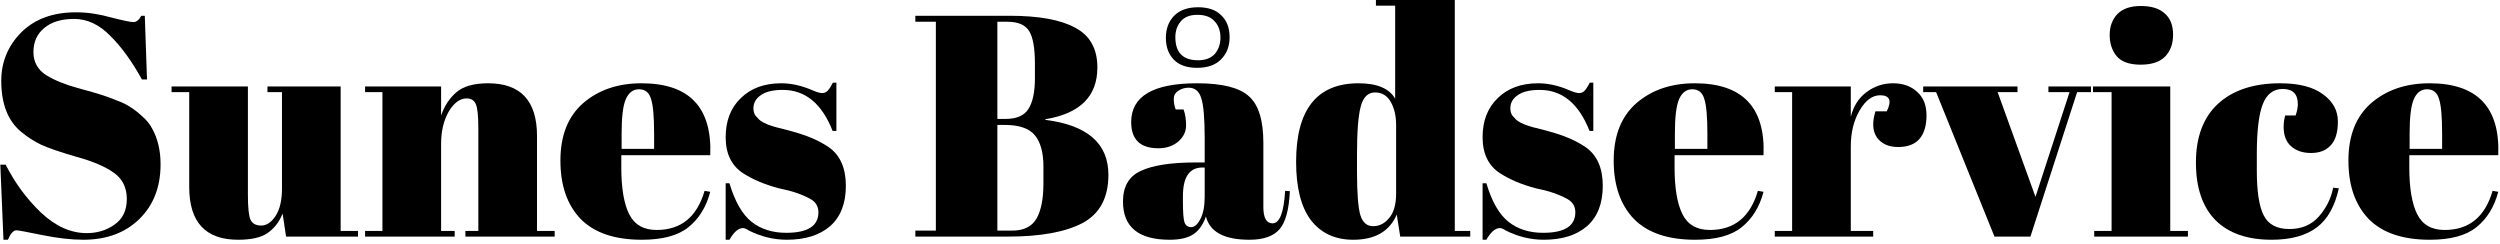
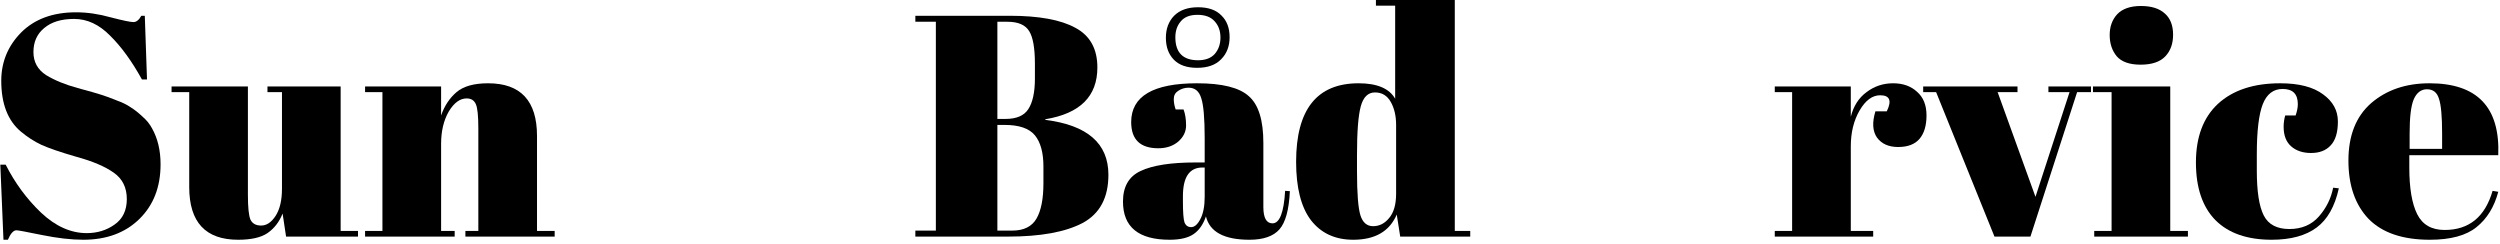
<svg xmlns="http://www.w3.org/2000/svg" width="317" height="31" viewBox="0 0 317 31" fill="none">
  <path d="M11 29.56C12.333 29.56 13.507 29.2 14.52 28.48C15.56 27.76 16.08 26.68 16.08 25.24C16.08 23.773 15.52 22.653 14.4 21.88C13.307 21.107 11.733 20.44 9.68 19.88C7.653 19.293 6.173 18.787 5.24 18.36C4.333 17.933 3.467 17.373 2.64 16.68C0.987 15.293 0.16 13.147 0.16 10.24C0.16 7.867 1 5.827 2.68 4.12C4.387 2.413 6.707 1.56 9.64 1.56C11.053 1.56 12.52 1.773 14.04 2.2C15.587 2.6 16.547 2.8 16.92 2.8C17.293 2.8 17.627 2.533 17.92 2H18.36L18.64 10.08H18C16.72 7.76 15.373 5.907 13.96 4.52C12.573 3.107 11.053 2.4 9.4 2.4C7.773 2.4 6.507 2.787 5.6 3.56C4.693 4.307 4.24 5.32 4.24 6.6C4.24 7.853 4.773 8.827 5.84 9.52C6.933 10.187 8.267 10.733 9.84 11.16C11.413 11.587 12.44 11.88 12.92 12.04C13.427 12.2 14.04 12.427 14.76 12.72C15.507 12.987 16.107 13.28 16.56 13.6C17.04 13.893 17.533 14.28 18.04 14.76C18.573 15.213 18.987 15.72 19.28 16.28C20 17.56 20.36 19.08 20.36 20.84C20.36 23.72 19.453 26.04 17.64 27.8C15.853 29.533 13.493 30.4 10.56 30.4C9.04 30.4 7.293 30.2 5.32 29.8C3.373 29.4 2.293 29.2 2.08 29.2C1.707 29.2 1.347 29.6 1 30.4H0.44L0.04 20.88H0.72C1.893 23.2 3.387 25.227 5.2 26.96C7.04 28.693 8.973 29.56 11 29.56Z" fill="black" />
  <path d="M45.394 30H36.274L35.834 27.08C35.407 28.147 34.767 28.973 33.914 29.56C33.087 30.12 31.847 30.4 30.194 30.4C26.06 30.4 23.994 28.173 23.994 23.72V11.68H21.754V10.96H31.434V24.68C31.434 26.28 31.54 27.333 31.754 27.84C31.994 28.347 32.447 28.6 33.114 28.6C33.807 28.6 34.42 28.187 34.954 27.36C35.487 26.533 35.754 25.387 35.754 23.92V11.68H33.914V10.96H43.194V29.28H45.394V30Z" fill="black" />
  <path d="M46.292 10.96H55.932V14.64C56.359 13.413 57.013 12.427 57.892 11.68C58.773 10.933 60.106 10.56 61.892 10.56C66.026 10.56 68.093 12.787 68.093 17.24V29.28H70.332V30H59.013V29.28H60.653V16.28C60.653 14.68 60.546 13.653 60.333 13.2C60.119 12.72 59.733 12.48 59.172 12.48C58.319 12.48 57.559 13.04 56.892 14.16C56.252 15.28 55.932 16.64 55.932 18.24V29.28H57.653V30H46.292V29.28H48.492V11.68H46.292V10.96Z" fill="black" />
-   <path d="M81.381 30.4C77.941 30.4 75.354 29.52 73.621 27.76C71.914 25.973 71.061 23.507 71.061 20.36C71.061 17.187 72.021 14.76 73.941 13.08C75.888 11.4 78.354 10.56 81.341 10.56C87.394 10.56 90.301 13.6 90.061 19.68H78.781V21.24C78.781 23.853 79.114 25.827 79.781 27.16C80.448 28.493 81.608 29.16 83.261 29.16C86.354 29.16 88.381 27.507 89.341 24.2L90.061 24.32C89.554 26.24 88.634 27.733 87.301 28.8C85.994 29.867 84.021 30.4 81.381 30.4ZM78.821 18.88H82.941V16.92C82.941 14.76 82.808 13.293 82.541 12.52C82.301 11.72 81.794 11.32 81.021 11.32C80.274 11.32 79.714 11.747 79.341 12.6C78.994 13.427 78.821 14.867 78.821 16.92V18.88Z" fill="black" />
-   <path d="M92.015 30.4V23.24H92.495C93.189 25.56 94.122 27.187 95.295 28.12C96.469 29.053 97.935 29.52 99.695 29.52C102.415 29.52 103.775 28.653 103.775 26.92C103.775 26.173 103.442 25.613 102.775 25.24C101.735 24.653 100.402 24.2 98.775 23.88C96.962 23.4 95.442 22.76 94.215 21.96C92.749 21 92.015 19.48 92.015 17.4C92.015 15.32 92.655 13.667 93.935 12.44C95.215 11.187 96.922 10.56 99.055 10.56C100.362 10.56 101.709 10.867 103.095 11.48C103.602 11.693 103.989 11.8 104.255 11.8C104.522 11.8 104.749 11.707 104.935 11.52C105.122 11.333 105.349 10.987 105.615 10.48H106.055V16.6H105.575C104.215 13.133 102.109 11.4 99.255 11.4C98.002 11.4 97.069 11.627 96.455 12.08C95.842 12.507 95.535 13.053 95.535 13.72C95.535 14.12 95.629 14.44 95.815 14.68C96.002 14.893 96.149 15.053 96.255 15.16C96.362 15.267 96.535 15.387 96.775 15.52C97.015 15.627 97.215 15.72 97.375 15.8C97.535 15.853 97.775 15.933 98.095 16.04C98.442 16.147 98.695 16.213 98.855 16.24C100.669 16.693 101.975 17.093 102.775 17.44C103.575 17.76 104.335 18.16 105.055 18.64C106.522 19.653 107.255 21.293 107.255 23.56C107.255 25.8 106.589 27.507 105.255 28.68C103.922 29.827 102.095 30.4 99.775 30.4C98.122 30.4 96.522 30.013 94.975 29.24C94.655 29.027 94.402 28.92 94.215 28.92C93.629 28.92 93.055 29.413 92.495 30.4H92.015Z" fill="black" />
  <path d="M116.067 2H128.027C131.733 2 134.507 2.507 136.347 3.52C138.213 4.507 139.147 6.187 139.147 8.56C139.147 12.213 136.947 14.4 132.547 15.12V15.2C137.88 15.867 140.547 18.187 140.547 22.16C140.547 25.067 139.453 27.107 137.267 28.28C135.08 29.427 131.933 30 127.827 30H116.067V29.24H118.667V2.76H116.067V2ZM126.467 15.84V29.24H128.347C129.813 29.24 130.84 28.733 131.427 27.72C132.013 26.707 132.307 25.213 132.307 23.24V21.12C132.307 19.36 131.947 18.04 131.227 17.16C130.507 16.28 129.227 15.84 127.387 15.84H126.467ZM126.467 2.76V15.08H127.507C128.893 15.08 129.853 14.667 130.387 13.84C130.947 12.987 131.227 11.693 131.227 9.96V8.08C131.227 6.107 130.987 4.733 130.507 3.96C130.027 3.16 129.107 2.76 127.747 2.76H126.467Z" fill="black" />
  <path d="M151.594 20.6H152.754V17.52C152.754 14.987 152.607 13.293 152.314 12.44C152.047 11.56 151.514 11.12 150.714 11.12C150.234 11.12 149.794 11.253 149.394 11.52C149.02 11.76 148.834 12.107 148.834 12.56C148.834 12.987 148.914 13.427 149.074 13.88H150.074C150.287 14.44 150.394 15.12 150.394 15.92C150.394 16.693 150.06 17.373 149.394 17.96C148.727 18.52 147.887 18.8 146.874 18.8C144.58 18.8 143.434 17.693 143.434 15.48C143.434 12.2 146.22 10.56 151.794 10.56C154.967 10.56 157.154 11.107 158.354 12.2C159.58 13.267 160.194 15.24 160.194 18.12V26.24C160.194 27.627 160.58 28.32 161.354 28.32C162.26 28.32 162.794 26.947 162.954 24.2L163.554 24.24C163.447 26.587 163.007 28.2 162.234 29.08C161.46 29.96 160.194 30.4 158.434 30.4C155.234 30.4 153.394 29.413 152.914 27.44C152.567 28.453 152.047 29.2 151.354 29.68C150.66 30.16 149.647 30.4 148.314 30.4C144.367 30.4 142.394 28.787 142.394 25.56C142.394 23.667 143.14 22.373 144.634 21.68C146.154 20.96 148.474 20.6 151.594 20.6ZM149.994 25.52C149.994 26.907 150.06 27.8 150.194 28.2C150.354 28.6 150.634 28.8 151.034 28.8C151.46 28.8 151.847 28.467 152.194 27.8C152.567 27.107 152.754 26.16 152.754 24.96V21.24H152.474C150.82 21.24 149.994 22.453 149.994 24.88V25.52ZM149.034 4.72C149.034 6.667 149.994 7.64 151.914 7.64C152.847 7.64 153.554 7.373 154.034 6.84C154.514 6.28 154.754 5.587 154.754 4.76C154.754 3.933 154.514 3.253 154.034 2.72C153.554 2.16 152.82 1.88 151.834 1.88C150.874 1.88 150.167 2.16 149.714 2.72C149.26 3.253 149.034 3.92 149.034 4.72ZM151.794 8.6C150.487 8.6 149.5 8.253 148.834 7.56C148.167 6.867 147.834 5.947 147.834 4.8C147.834 3.653 148.18 2.72 148.874 2C149.594 1.28 150.607 0.92 151.914 0.92C153.22 0.92 154.207 1.267 154.874 1.96C155.567 2.627 155.914 3.547 155.914 4.72C155.914 5.867 155.554 6.8 154.834 7.52C154.14 8.24 153.127 8.6 151.794 8.6Z" fill="black" />
  <path d="M172.067 21.72C172.067 24.52 172.214 26.387 172.507 27.32C172.8 28.227 173.334 28.68 174.107 28.68C174.907 28.68 175.587 28.333 176.147 27.64C176.734 26.947 177.027 25.92 177.027 24.56V15.84C177.027 14.693 176.8 13.72 176.347 12.92C175.894 12.12 175.227 11.72 174.347 11.72C173.467 11.72 172.867 12.307 172.547 13.48C172.227 14.653 172.067 16.707 172.067 19.64V21.72ZM177.547 30L177.107 27.2C176.2 29.333 174.36 30.4 171.587 30.4C169.294 30.4 167.507 29.573 166.227 27.92C164.974 26.267 164.347 23.8 164.347 20.52C164.347 13.88 166.987 10.56 172.267 10.56C174.614 10.56 176.16 11.213 176.907 12.52V0.72H174.467V0H184.467V29.28H186.427V30H177.547Z" fill="black" />
-   <path d="M187.992 30.4V23.24H188.472C189.165 25.56 190.099 27.187 191.272 28.12C192.445 29.053 193.912 29.52 195.672 29.52C198.392 29.52 199.752 28.653 199.752 26.92C199.752 26.173 199.419 25.613 198.752 25.24C197.712 24.653 196.379 24.2 194.752 23.88C192.939 23.4 191.419 22.76 190.192 21.96C188.725 21 187.992 19.48 187.992 17.4C187.992 15.32 188.632 13.667 189.912 12.44C191.192 11.187 192.899 10.56 195.032 10.56C196.339 10.56 197.685 10.867 199.072 11.48C199.579 11.693 199.965 11.8 200.232 11.8C200.499 11.8 200.725 11.707 200.912 11.52C201.099 11.333 201.325 10.987 201.592 10.48H202.032V16.6H201.552C200.192 13.133 198.085 11.4 195.232 11.4C193.979 11.4 193.045 11.627 192.432 12.08C191.819 12.507 191.512 13.053 191.512 13.72C191.512 14.12 191.605 14.44 191.792 14.68C191.979 14.893 192.125 15.053 192.232 15.16C192.339 15.267 192.512 15.387 192.752 15.52C192.992 15.627 193.192 15.72 193.352 15.8C193.512 15.853 193.752 15.933 194.072 16.04C194.419 16.147 194.672 16.213 194.832 16.24C196.645 16.693 197.952 17.093 198.752 17.44C199.552 17.76 200.312 18.16 201.032 18.64C202.499 19.653 203.232 21.293 203.232 23.56C203.232 25.8 202.565 27.507 201.232 28.68C199.899 29.827 198.072 30.4 195.752 30.4C194.099 30.4 192.499 30.013 190.952 29.24C190.632 29.027 190.379 28.92 190.192 28.92C189.605 28.92 189.032 29.413 188.472 30.4H187.992Z" fill="black" />
-   <path d="M214.936 30.4C211.496 30.4 208.909 29.52 207.176 27.76C205.469 25.973 204.616 23.507 204.616 20.36C204.616 17.187 205.576 14.76 207.496 13.08C209.442 11.4 211.909 10.56 214.896 10.56C220.949 10.56 223.856 13.6 223.616 19.68H212.336V21.24C212.336 23.853 212.669 25.827 213.336 27.16C214.002 28.493 215.162 29.16 216.816 29.16C219.909 29.16 221.936 27.507 222.896 24.2L223.616 24.32C223.109 26.24 222.189 27.733 220.856 28.8C219.549 29.867 217.576 30.4 214.936 30.4ZM212.376 18.88H216.496V16.92C216.496 14.76 216.362 13.293 216.096 12.52C215.856 11.72 215.349 11.32 214.576 11.32C213.829 11.32 213.269 11.747 212.896 12.6C212.549 13.427 212.376 14.867 212.376 16.92V18.88Z" fill="black" />
  <path d="M238.401 12.08C237.414 12.08 236.547 12.72 235.801 14C235.054 15.28 234.681 16.8 234.681 18.56V29.28H237.521V30H225.041V29.28H227.241V11.68H225.041V10.96H234.681V14.8C235.027 13.44 235.694 12.4 236.681 11.68C237.667 10.933 238.787 10.56 240.041 10.56C241.294 10.56 242.307 10.92 243.081 11.64C243.881 12.333 244.281 13.333 244.281 14.64C244.281 15.92 243.987 16.907 243.401 17.6C242.814 18.293 241.907 18.64 240.681 18.64C239.481 18.64 238.587 18.24 238.001 17.44C237.441 16.64 237.374 15.533 237.801 14.12H239.241C239.907 12.76 239.627 12.08 238.401 12.08Z" fill="black" />
  <path d="M243.859 11.68V10.96H255.819V11.68H253.299L258.099 24.96L262.419 11.68H259.739V10.96H265.139V11.68H263.379L257.459 30H252.899L245.499 11.68H243.859Z" fill="black" />
  <path d="M271.428 8.2C270.015 8.2 269.002 7.84 268.388 7.12C267.802 6.4 267.508 5.507 267.508 4.44C267.508 3.373 267.828 2.493 268.468 1.8C269.135 1.107 270.135 0.76 271.468 0.76C272.802 0.76 273.815 1.08 274.508 1.72C275.202 2.333 275.548 3.227 275.548 4.4C275.548 5.547 275.215 6.467 274.548 7.16C273.882 7.853 272.842 8.2 271.428 8.2ZM265.388 10.96H275.188V29.28H277.428V30H265.548V29.28H267.748V11.68H265.388V10.96Z" fill="black" />
  <path d="M289.444 11.28C288.27 11.28 287.43 11.92 286.924 13.2C286.417 14.48 286.164 16.6 286.164 19.56V21.64C286.164 24.28 286.457 26.173 287.044 27.32C287.63 28.467 288.71 29.04 290.284 29.04C291.857 29.04 293.11 28.507 294.044 27.44C294.977 26.373 295.577 25.16 295.844 23.8L296.564 23.88C296.057 26.173 295.124 27.827 293.764 28.84C292.377 29.88 290.47 30.4 288.044 30.4C284.95 30.4 282.577 29.573 280.924 27.92C279.27 26.24 278.444 23.8 278.444 20.6C278.444 17.373 279.377 14.893 281.244 13.16C283.137 11.427 285.764 10.56 289.124 10.56C291.497 10.56 293.31 11.027 294.564 11.96C295.817 12.867 296.444 14.013 296.444 15.4C296.444 16.787 296.137 17.8 295.524 18.44C294.937 19.08 294.11 19.4 293.044 19.4C292.004 19.4 291.164 19.12 290.524 18.56C289.884 18 289.564 17.173 289.564 16.08C289.564 15.6 289.63 15.12 289.764 14.64H291.084C291.27 14.107 291.364 13.627 291.364 13.2C291.364 11.92 290.724 11.28 289.444 11.28Z" fill="black" />
  <path d="M308.1 30.4C304.66 30.4 302.073 29.52 300.34 27.76C298.633 25.973 297.78 23.507 297.78 20.36C297.78 17.187 298.74 14.76 300.66 13.08C302.606 11.4 305.073 10.56 308.06 10.56C314.113 10.56 317.02 13.6 316.78 19.68H305.5V21.24C305.5 23.853 305.833 25.827 306.5 27.16C307.166 28.493 308.326 29.16 309.98 29.16C313.073 29.16 315.1 27.507 316.06 24.2L316.78 24.32C316.273 26.24 315.353 27.733 314.02 28.8C312.713 29.867 310.74 30.4 308.1 30.4ZM305.54 18.88H309.66V16.92C309.66 14.76 309.526 13.293 309.26 12.52C309.02 11.72 308.513 11.32 307.74 11.32C306.993 11.32 306.433 11.747 306.06 12.6C305.713 13.427 305.54 14.867 305.54 16.92V18.88Z" fill="black" />
</svg>